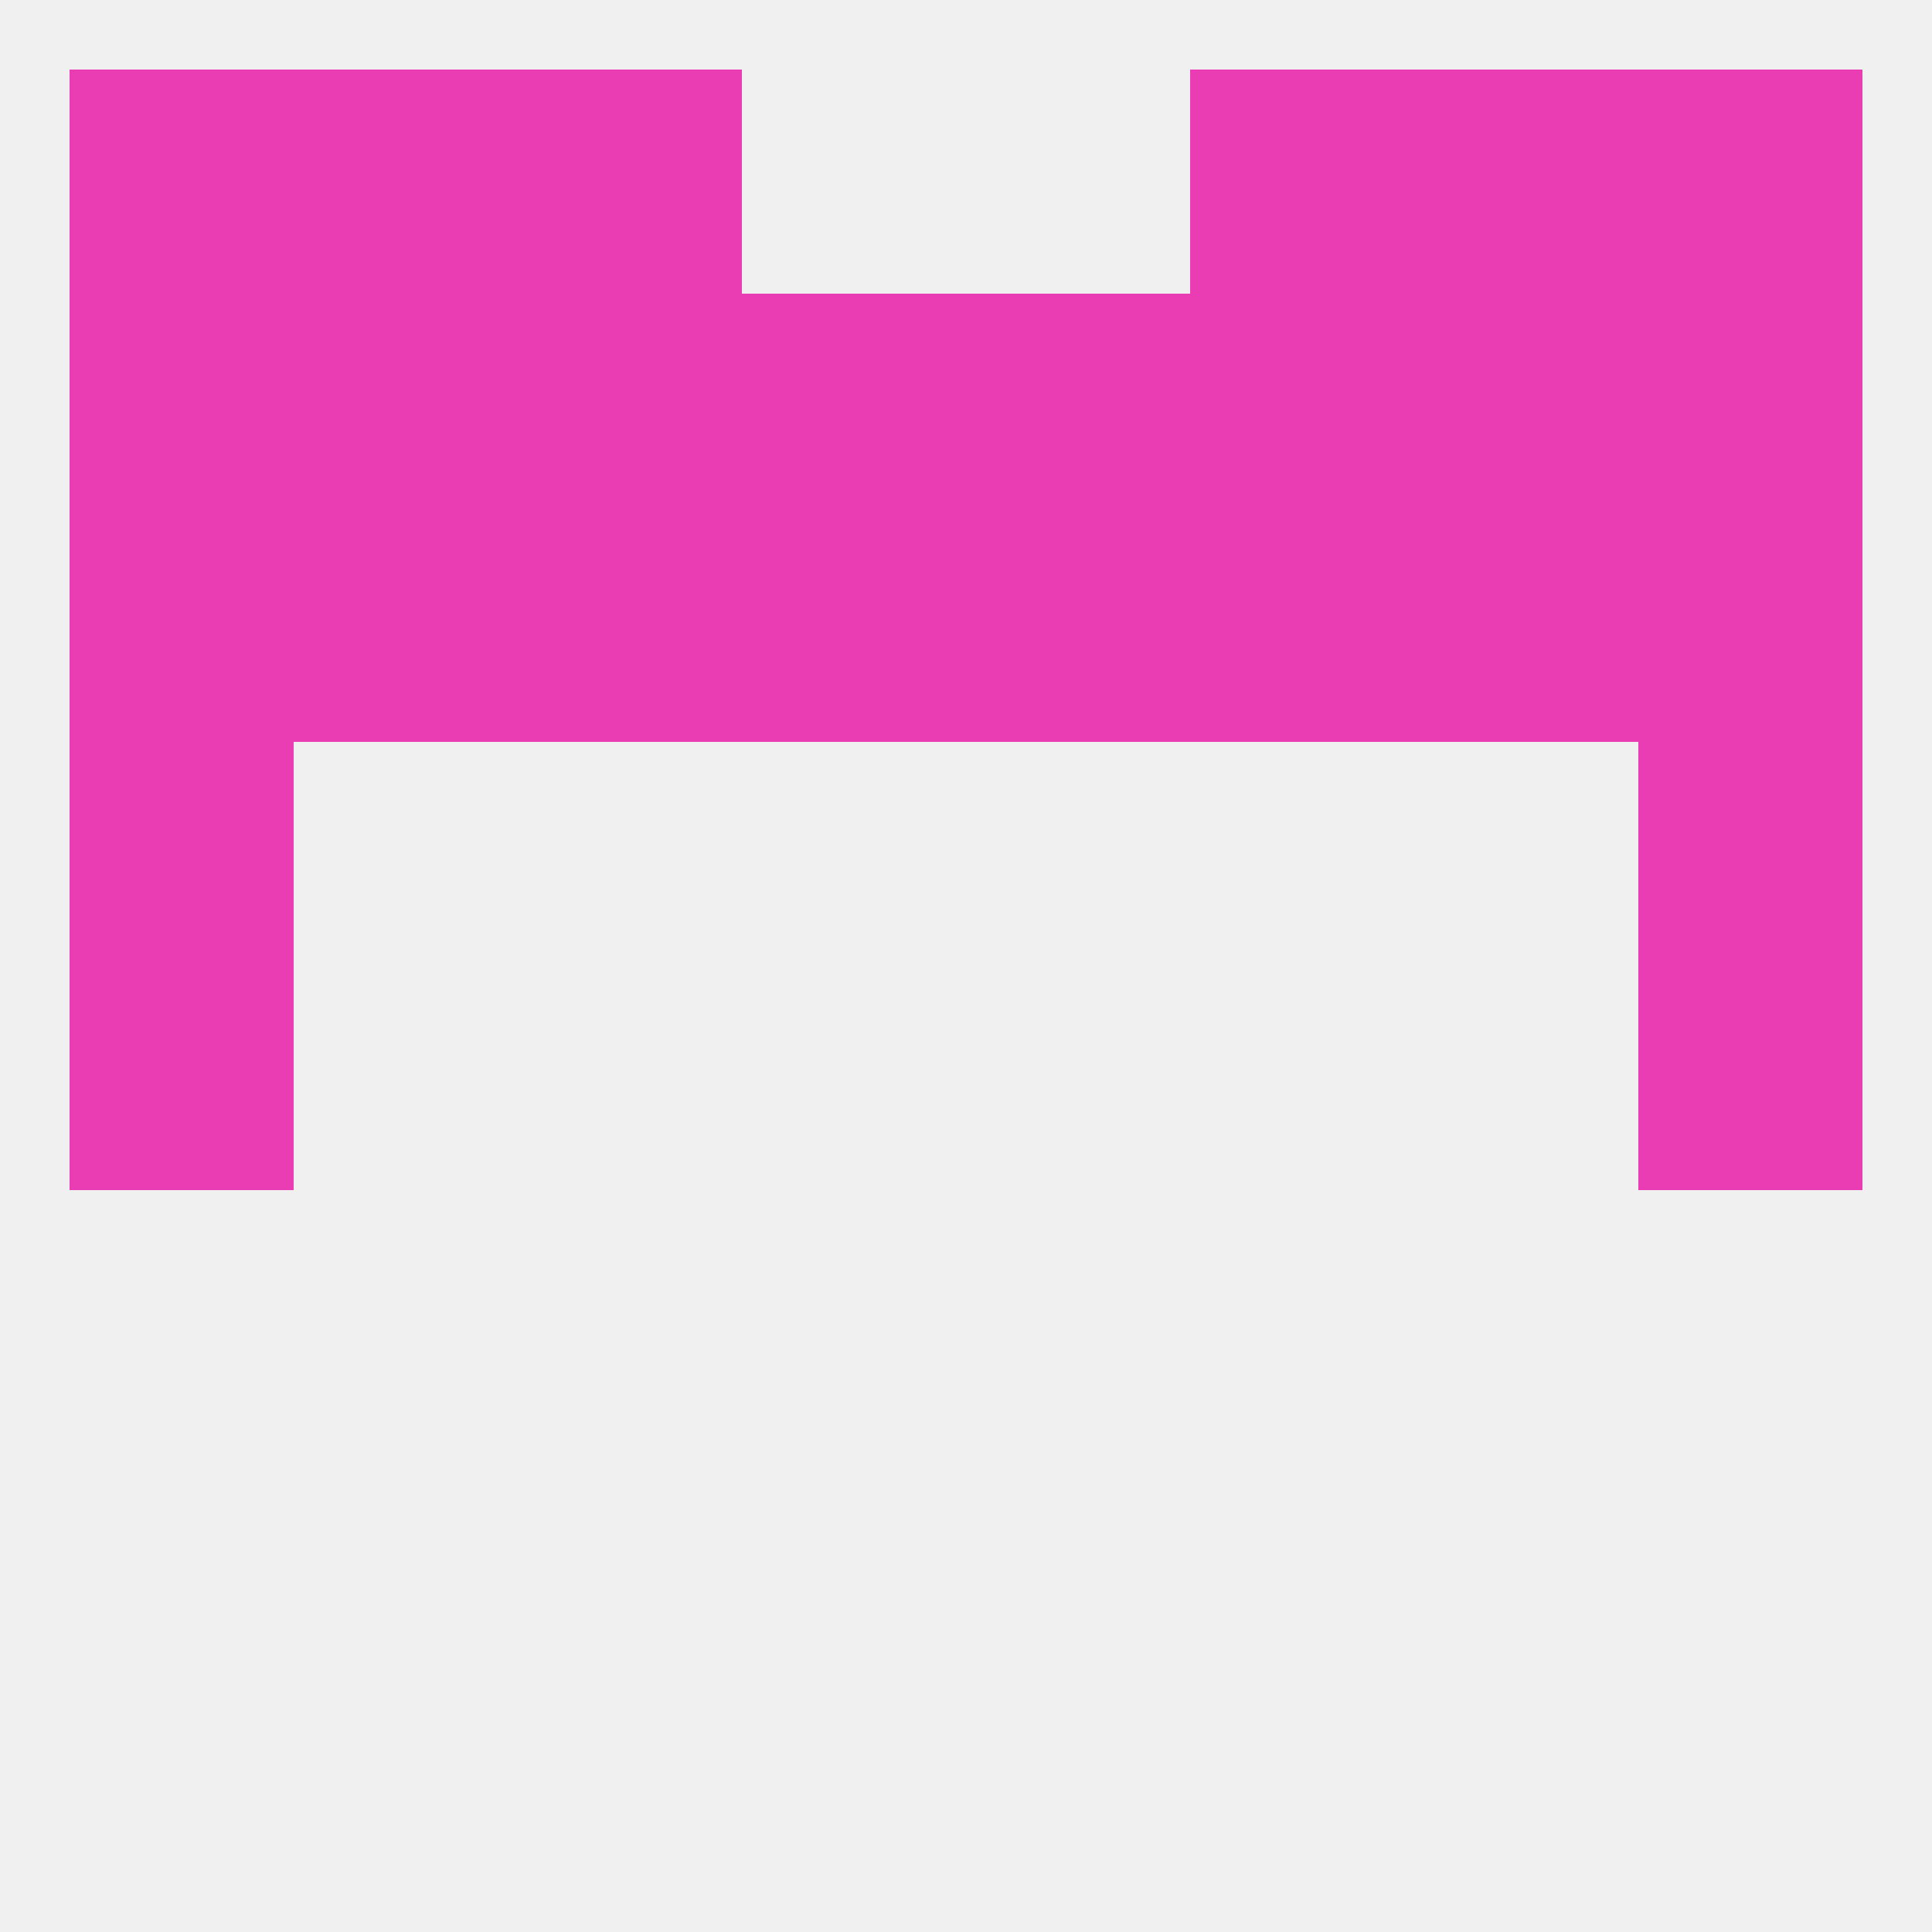
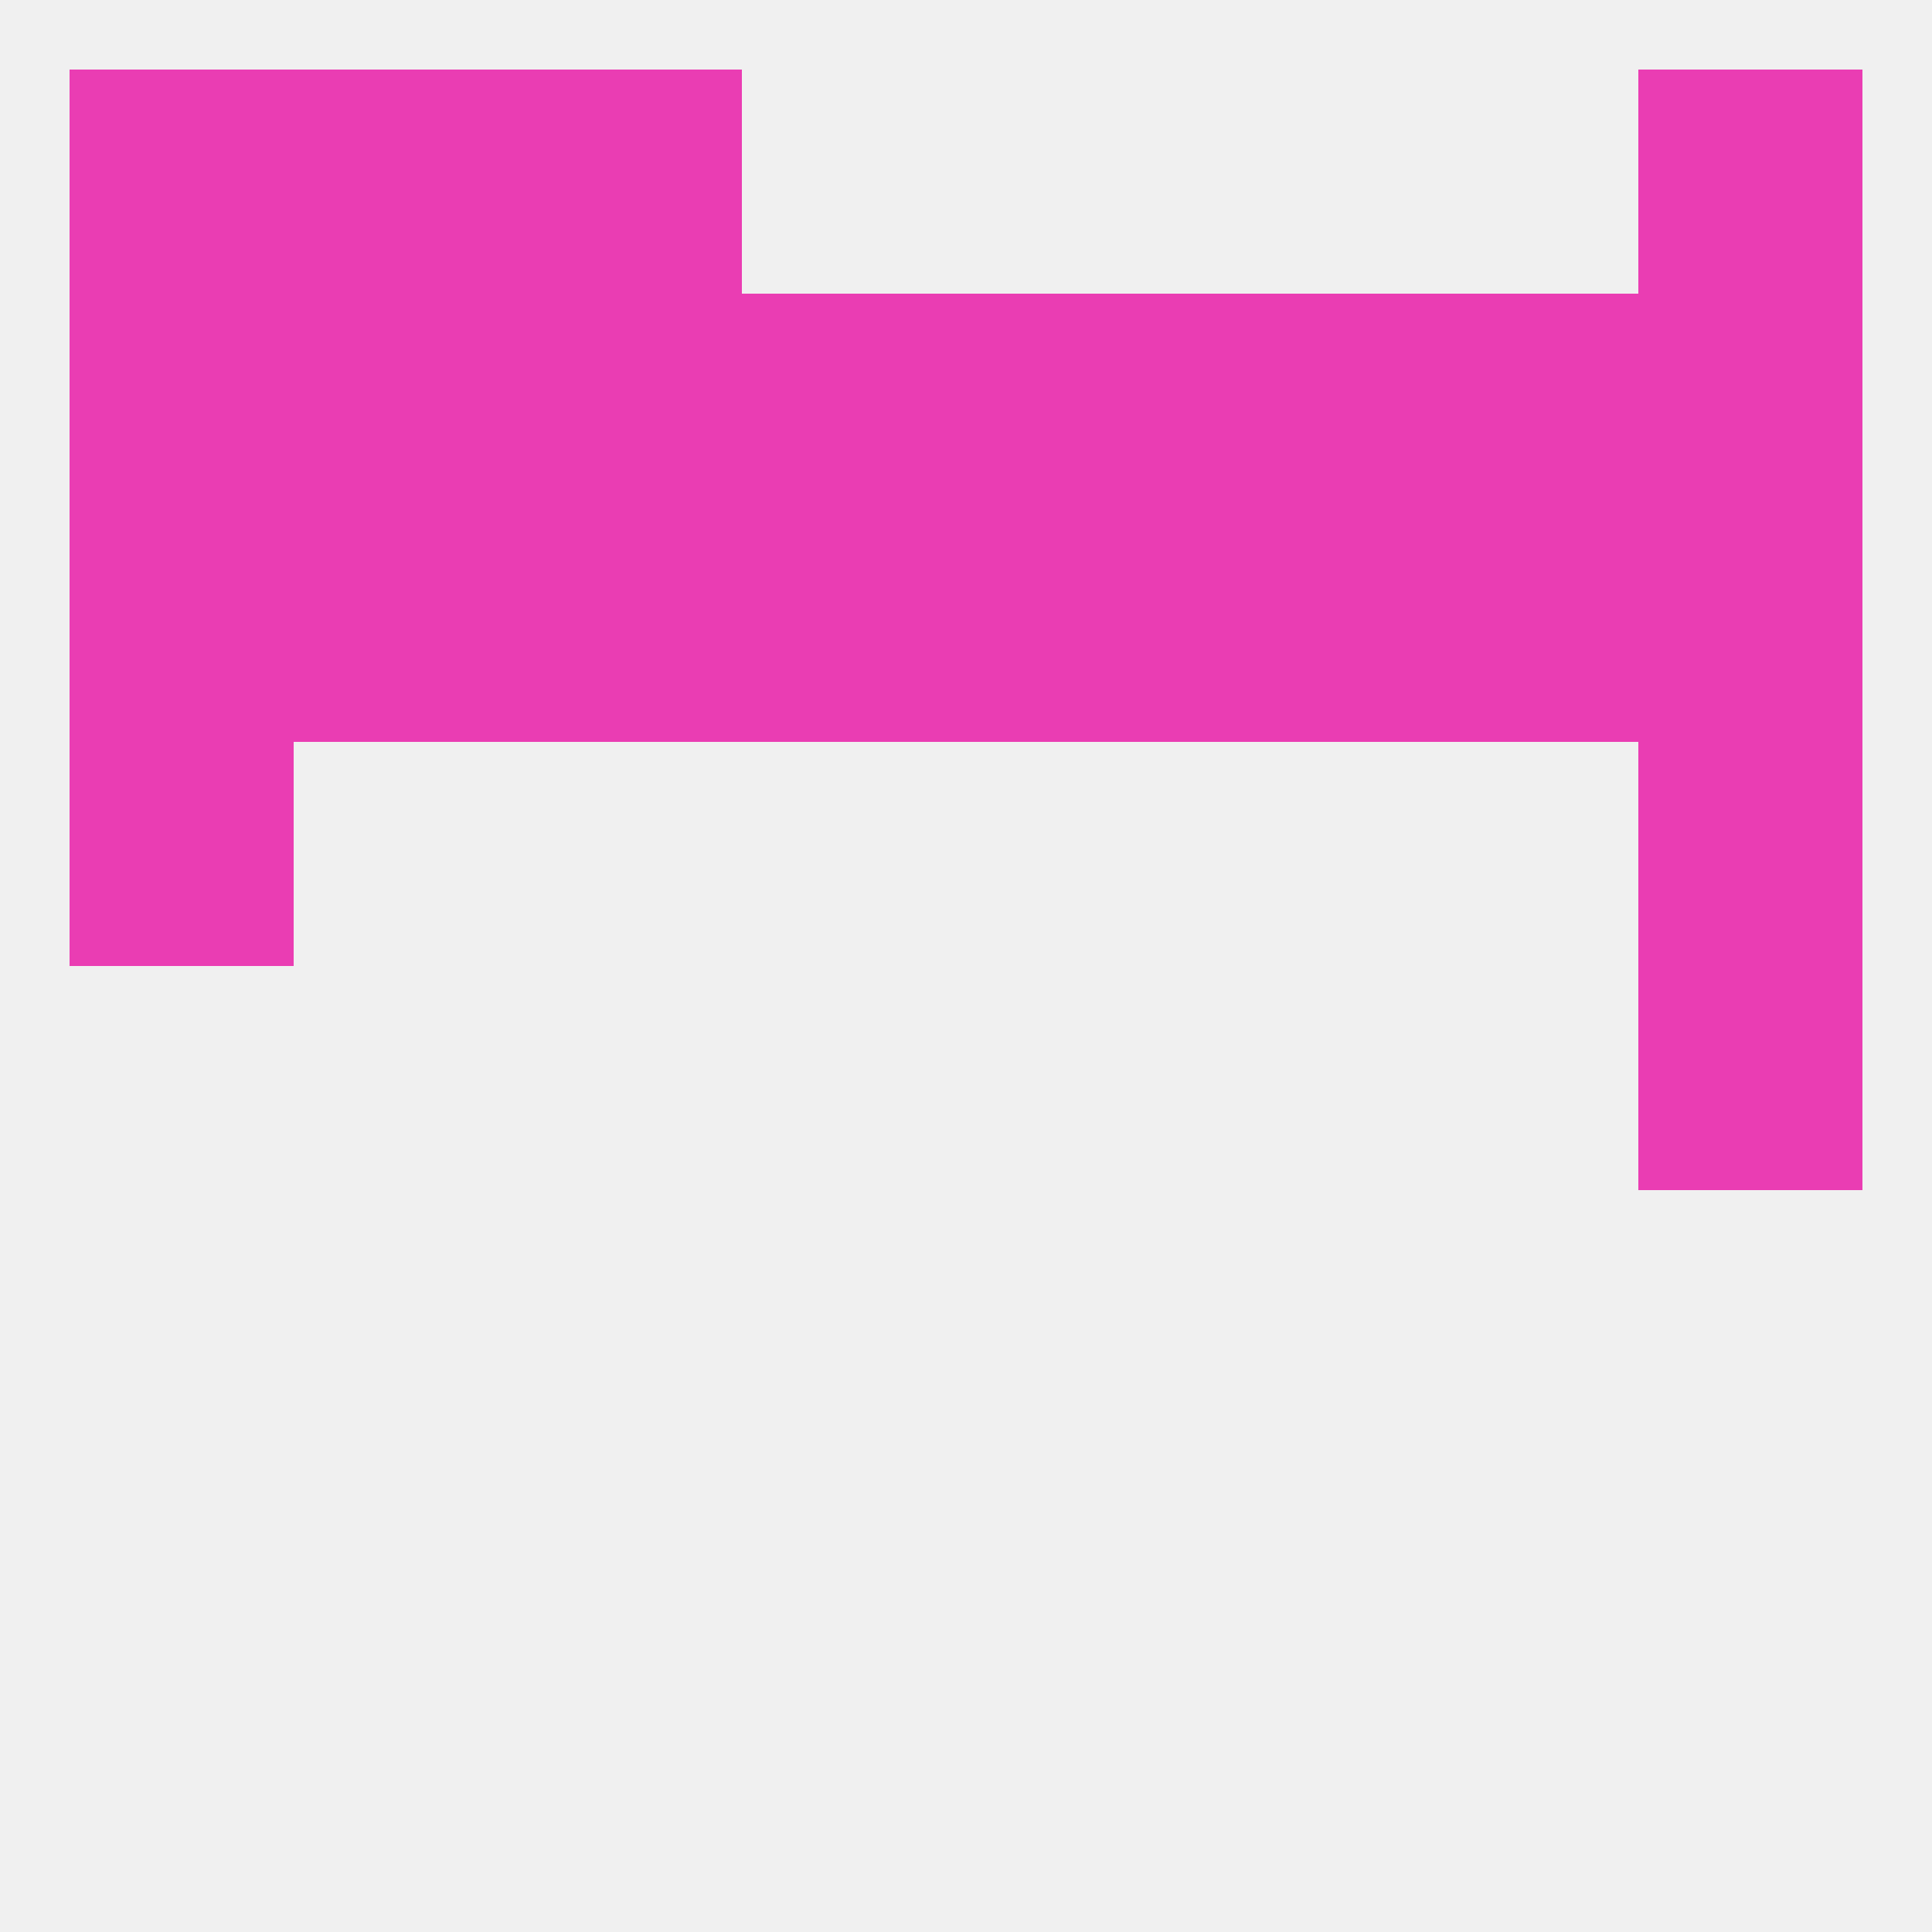
<svg xmlns="http://www.w3.org/2000/svg" version="1.1" baseprofile="full" width="250" height="250" viewBox="0 0 250 250">
  <rect width="100%" height="100%" fill="rgba(240,240,240,255)" />
  <rect x="96" y="38" width="29" height="29" fill="rgba(234,61,179,255)" />
  <rect x="9" y="38" width="29" height="29" fill="rgba(234,61,179,255)" />
  <rect x="154" y="38" width="29" height="29" fill="rgba(234,61,179,255)" />
  <rect x="125" y="38" width="29" height="29" fill="rgba(234,61,179,255)" />
  <rect x="212" y="38" width="29" height="29" fill="rgba(234,61,179,255)" />
  <rect x="38" y="38" width="29" height="29" fill="rgba(234,61,179,255)" />
  <rect x="183" y="38" width="29" height="29" fill="rgba(234,61,179,255)" />
  <rect x="67" y="38" width="29" height="29" fill="rgba(234,61,179,255)" />
  <rect x="9" y="9" width="29" height="29" fill="rgba(234,61,179,255)" />
  <rect x="212" y="9" width="29" height="29" fill="rgba(234,61,179,255)" />
  <rect x="67" y="9" width="29" height="29" fill="rgba(234,61,179,255)" />
-   <rect x="154" y="9" width="29" height="29" fill="rgba(234,61,179,255)" />
  <rect x="38" y="9" width="29" height="29" fill="rgba(234,61,179,255)" />
-   <rect x="183" y="9" width="29" height="29" fill="rgba(234,61,179,255)" />
  <rect x="212" y="125" width="29" height="29" fill="rgba(234,61,179,255)" />
-   <rect x="9" y="125" width="29" height="29" fill="rgba(234,61,179,255)" />
  <rect x="9" y="96" width="29" height="29" fill="rgba(234,61,179,255)" />
  <rect x="212" y="96" width="29" height="29" fill="rgba(234,61,179,255)" />
  <rect x="212" y="67" width="29" height="29" fill="rgba(234,61,179,255)" />
  <rect x="96" y="67" width="29" height="29" fill="rgba(234,61,179,255)" />
  <rect x="125" y="67" width="29" height="29" fill="rgba(234,61,179,255)" />
  <rect x="38" y="67" width="29" height="29" fill="rgba(234,61,179,255)" />
  <rect x="183" y="67" width="29" height="29" fill="rgba(234,61,179,255)" />
  <rect x="67" y="67" width="29" height="29" fill="rgba(234,61,179,255)" />
  <rect x="154" y="67" width="29" height="29" fill="rgba(234,61,179,255)" />
  <rect x="9" y="67" width="29" height="29" fill="rgba(234,61,179,255)" />
</svg>